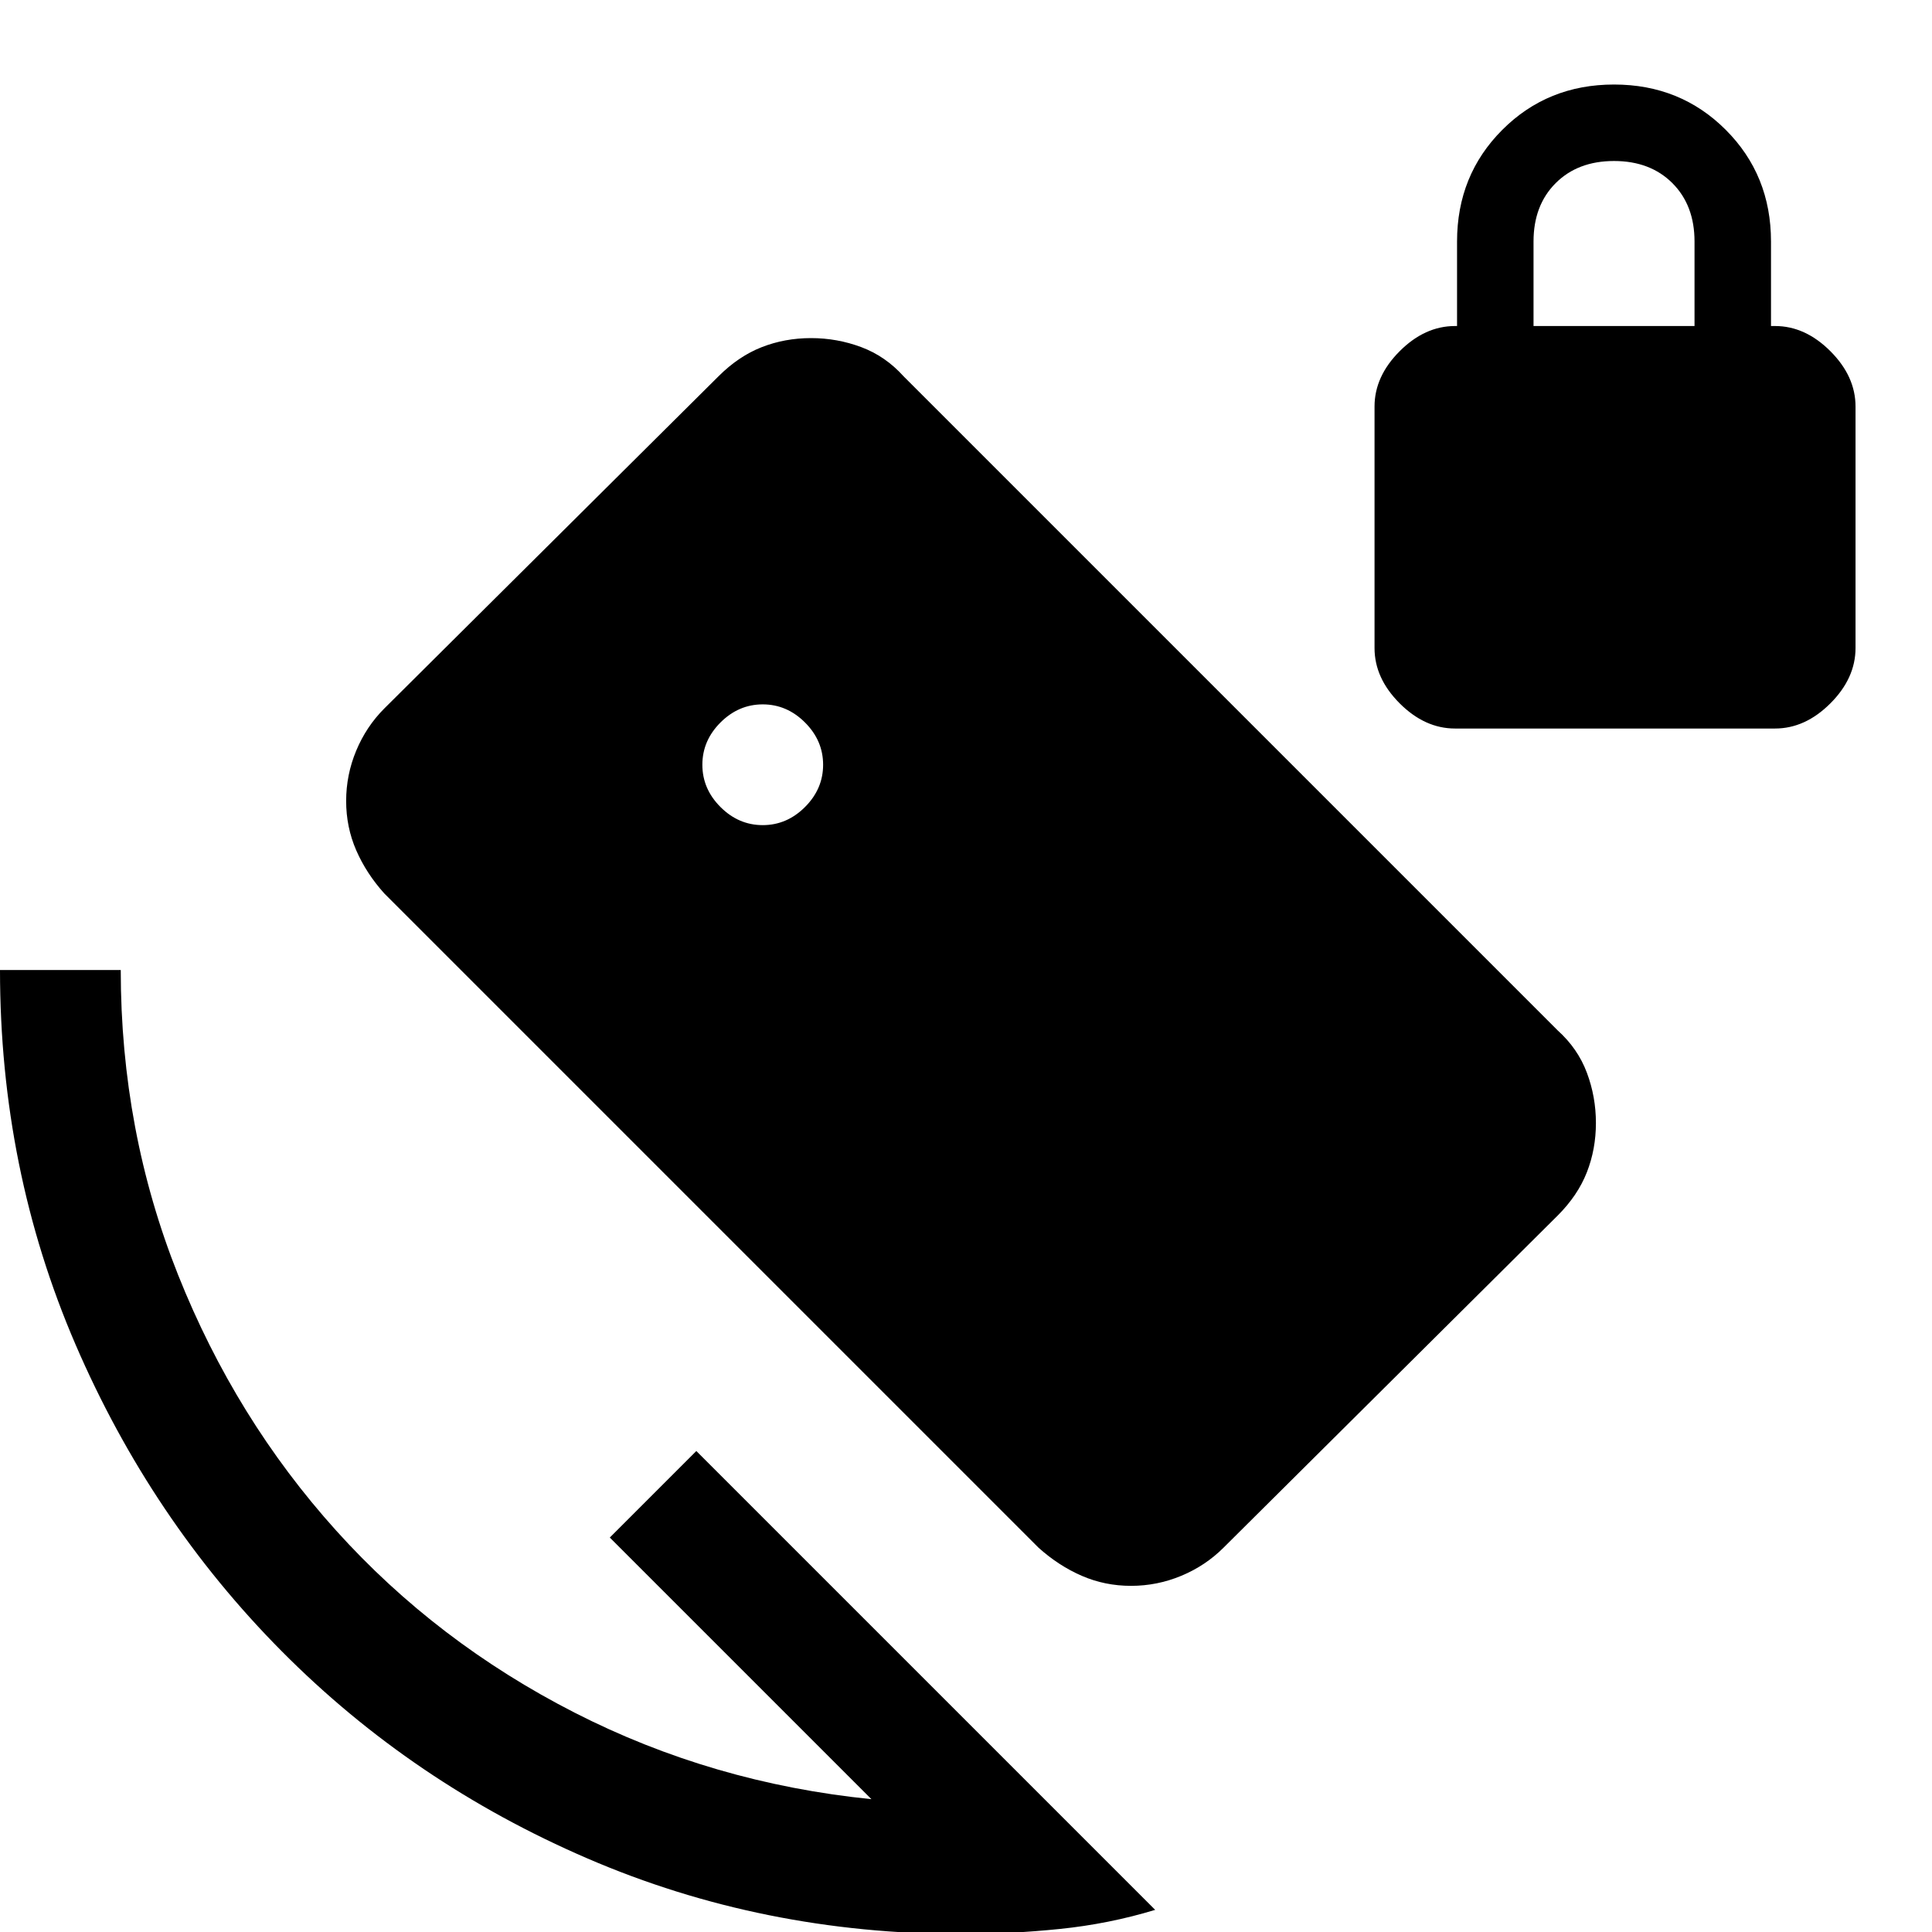
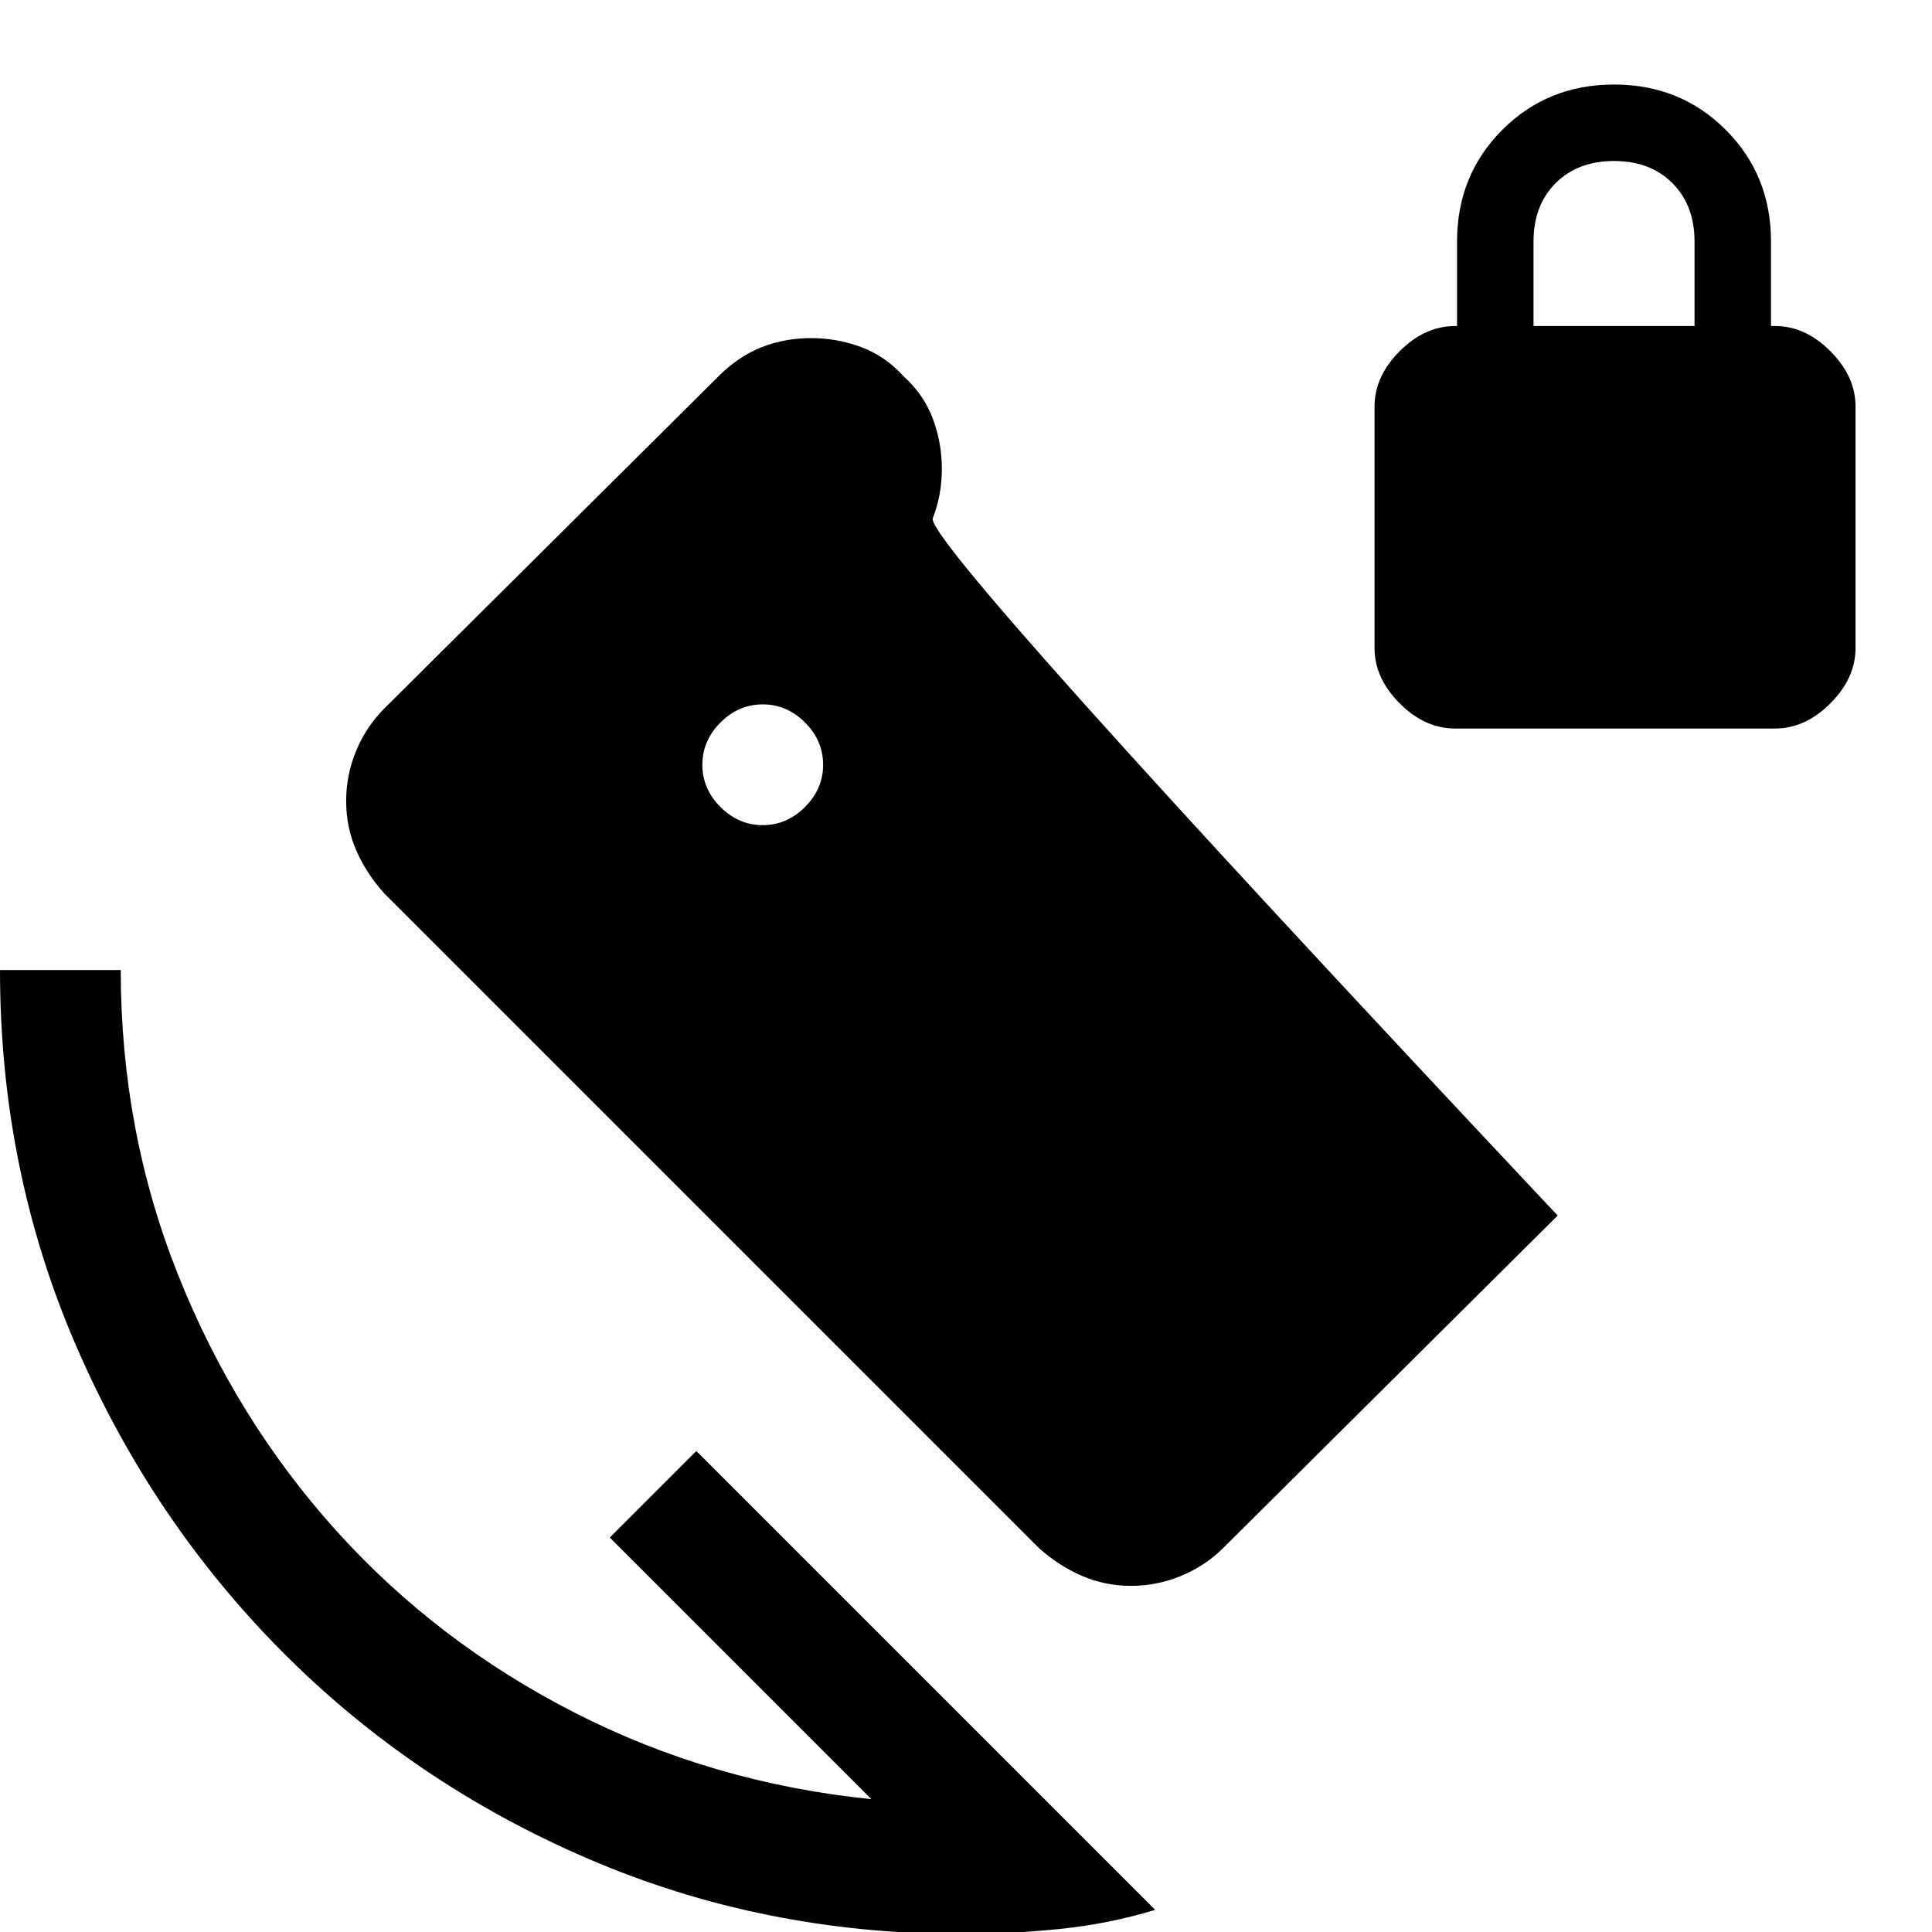
<svg xmlns="http://www.w3.org/2000/svg" width="48" height="48" viewBox="0 -960 960 960">
-   <path d="M723-598q-15 0-27.5-12.5T683-638v-120q0-15 12.5-27.5T723-798h1v-42q0-33 22.5-55.5T802-918q33 0 55.5 22.5T880-840v42h2q15 0 27.5 12.5T922-758v120q0 15-12.5 27.5T882-598H723Zm39-200h80v-42q0-18-11-29t-29-11q-18 0-29 11t-11 29v42ZM478 1q-99 0-186-37.5t-152-103Q75-205 37.5-292T0-478h60q0 80 28.5 151.5t78.5 127Q217-144 285.5-109T433-66L303-196l43-43L574-11q-23 7-47.5 9.5T478 1Zm-99-551q12 0 21-9t9-21q0-12-9-21t-21-9q-12 0-21 9t-9 21q0 12 9 21t21 9Zm137 359L191-516q-9-10-14-21.5t-5-24.5q0-13 5-25t14-21l166-165q10-10 21.5-14.5T403-792q13 0 25 4.5t21 14.5l325 325q10 9 14.5 21t4.5 25q0 13-4.5 24.5T774-356L608-191q-9 9-21 14t-25 5q-13 0-24.5-5T516-191Z" />
+   <path d="M723-598q-15 0-27.5-12.5T683-638v-120q0-15 12.5-27.5T723-798h1v-42q0-33 22.5-55.5T802-918q33 0 55.5 22.5T880-840v42h2q15 0 27.5 12.5T922-758v120q0 15-12.5 27.5T882-598H723Zm39-200h80v-42q0-18-11-29t-29-11q-18 0-29 11t-11 29v42ZM478 1q-99 0-186-37.5t-152-103Q75-205 37.5-292T0-478h60q0 80 28.5 151.5t78.5 127Q217-144 285.5-109T433-66L303-196l43-43L574-11q-23 7-47.5 9.5T478 1Zm-99-551q12 0 21-9t9-21q0-12-9-21t-21-9q-12 0-21 9t-9 21q0 12 9 21t21 9Zm137 359L191-516q-9-10-14-21.5t-5-24.5q0-13 5-25t14-21l166-165q10-10 21.5-14.5T403-792q13 0 25 4.5t21 14.5q10 9 14.5 21t4.5 25q0 13-4.5 24.5T774-356L608-191q-9 9-21 14t-25 5q-13 0-24.5-5T516-191Z" />
</svg>